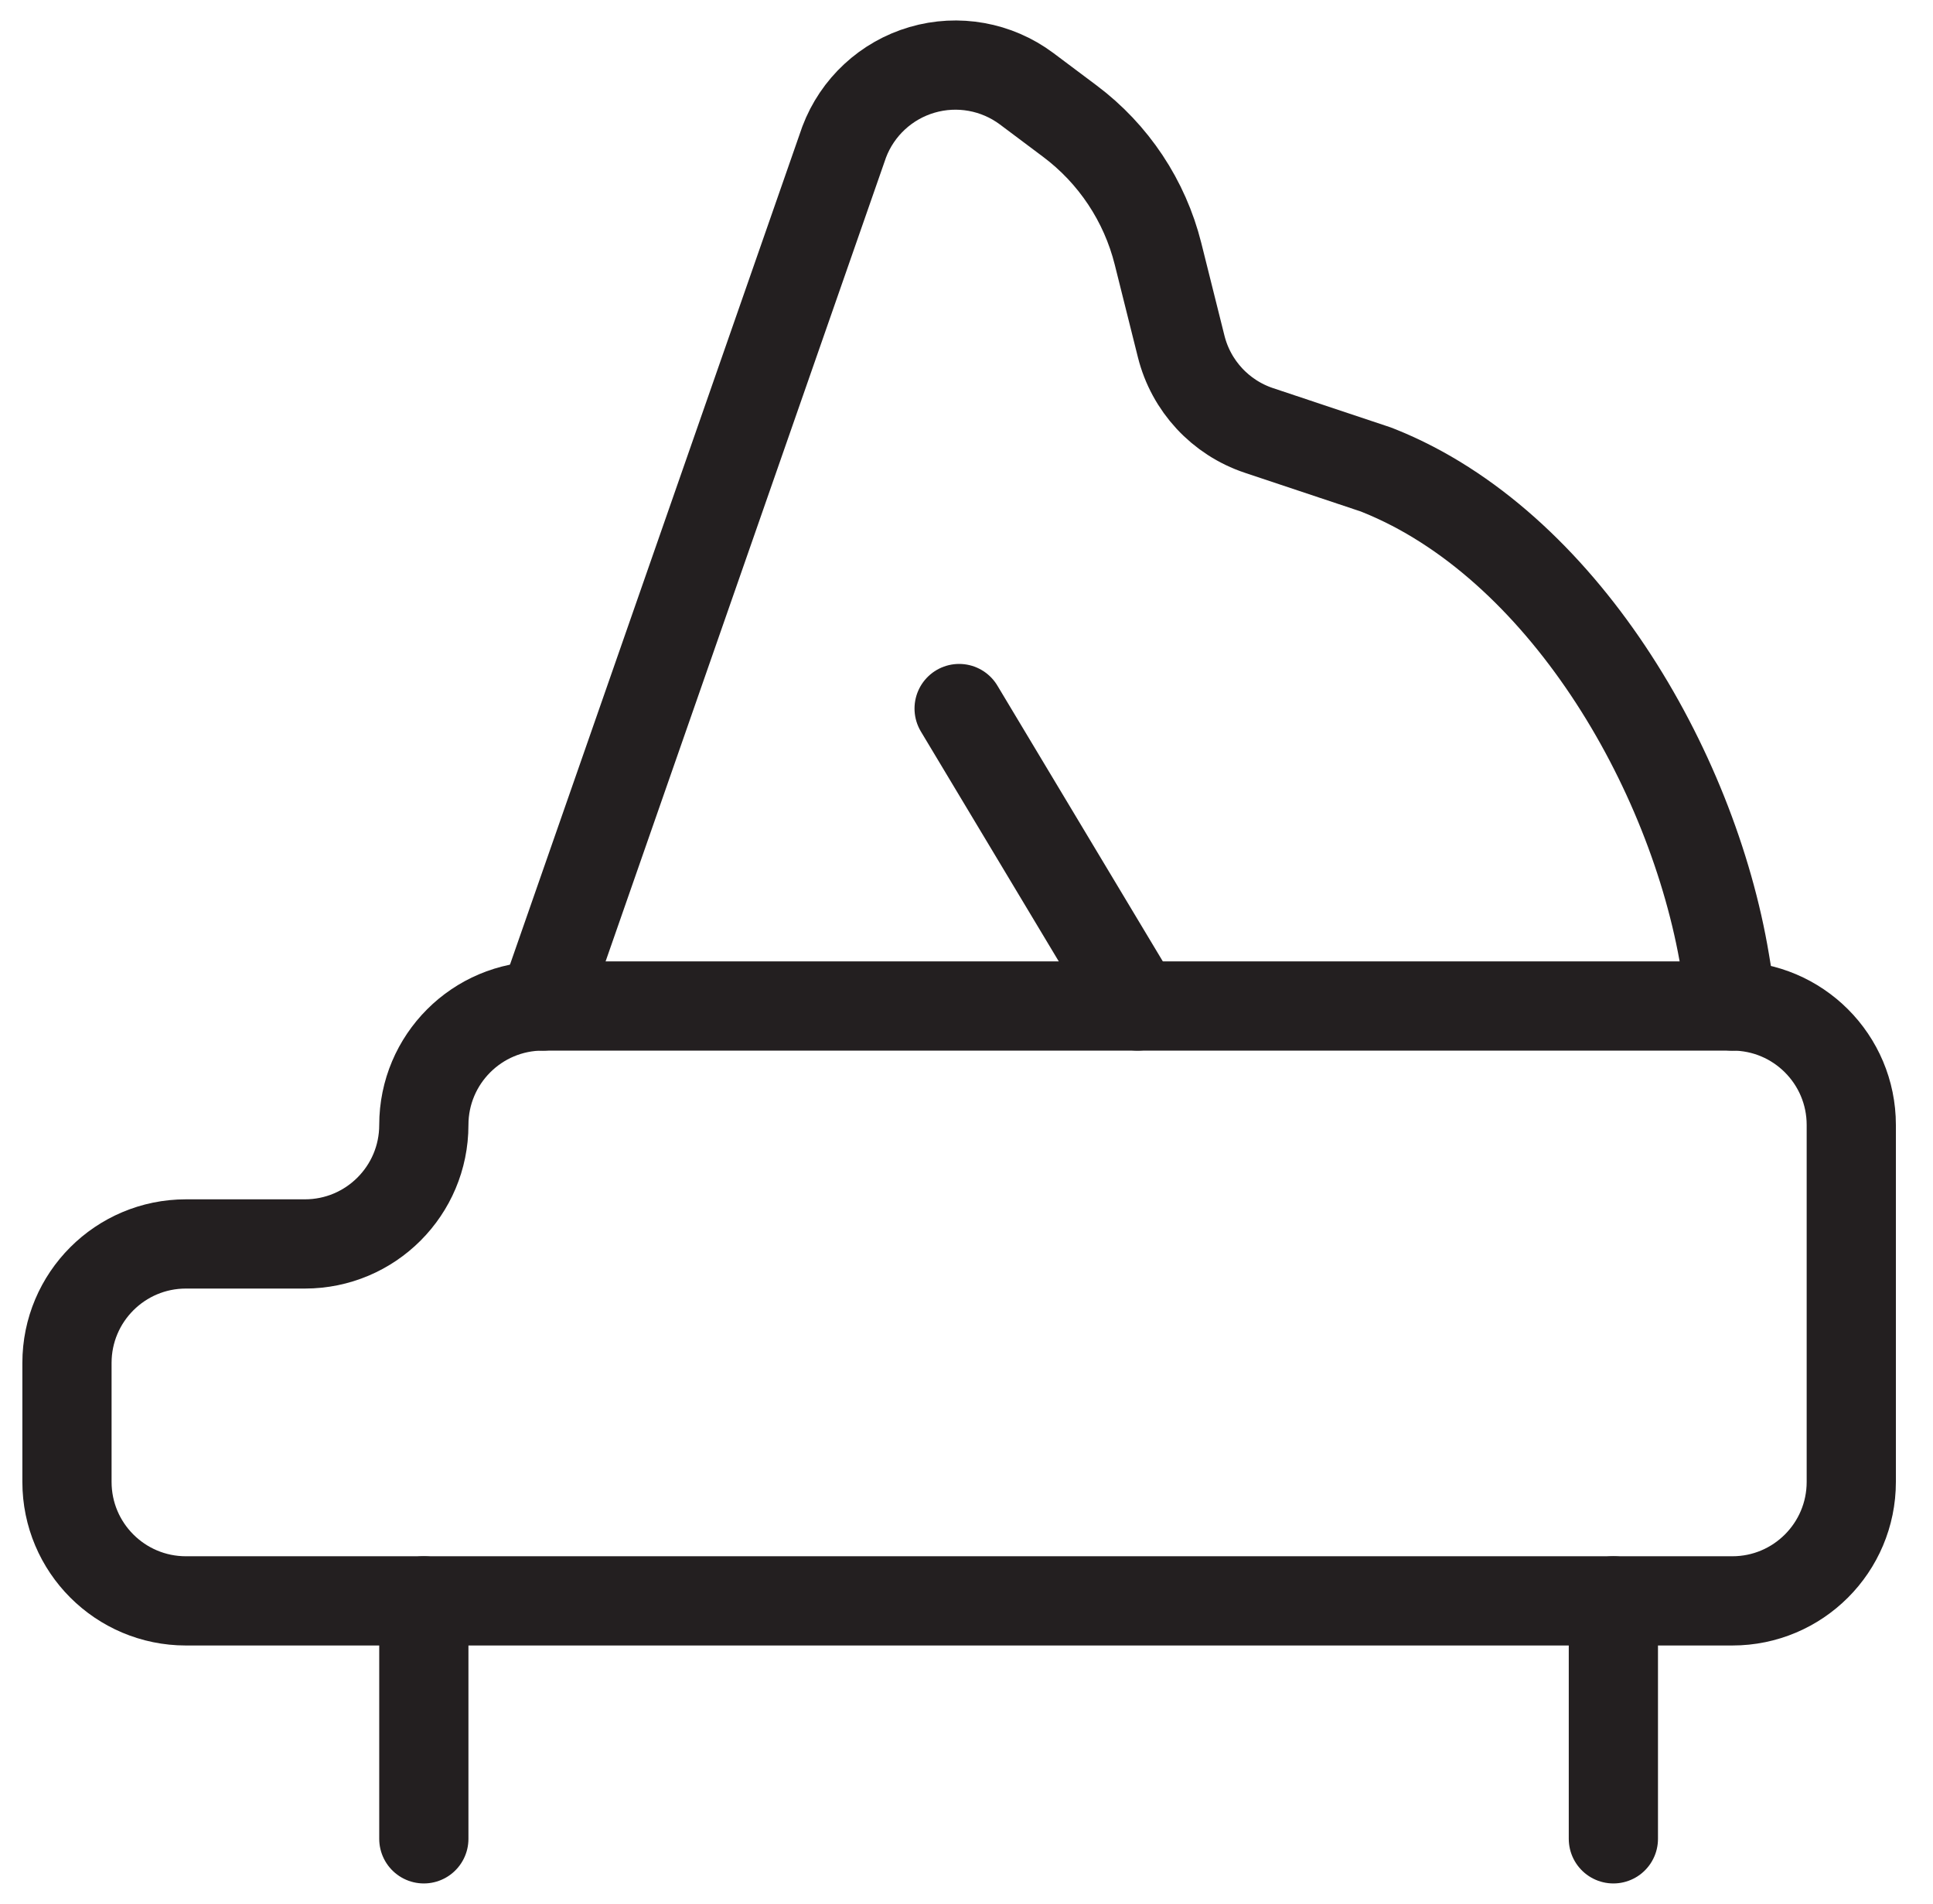
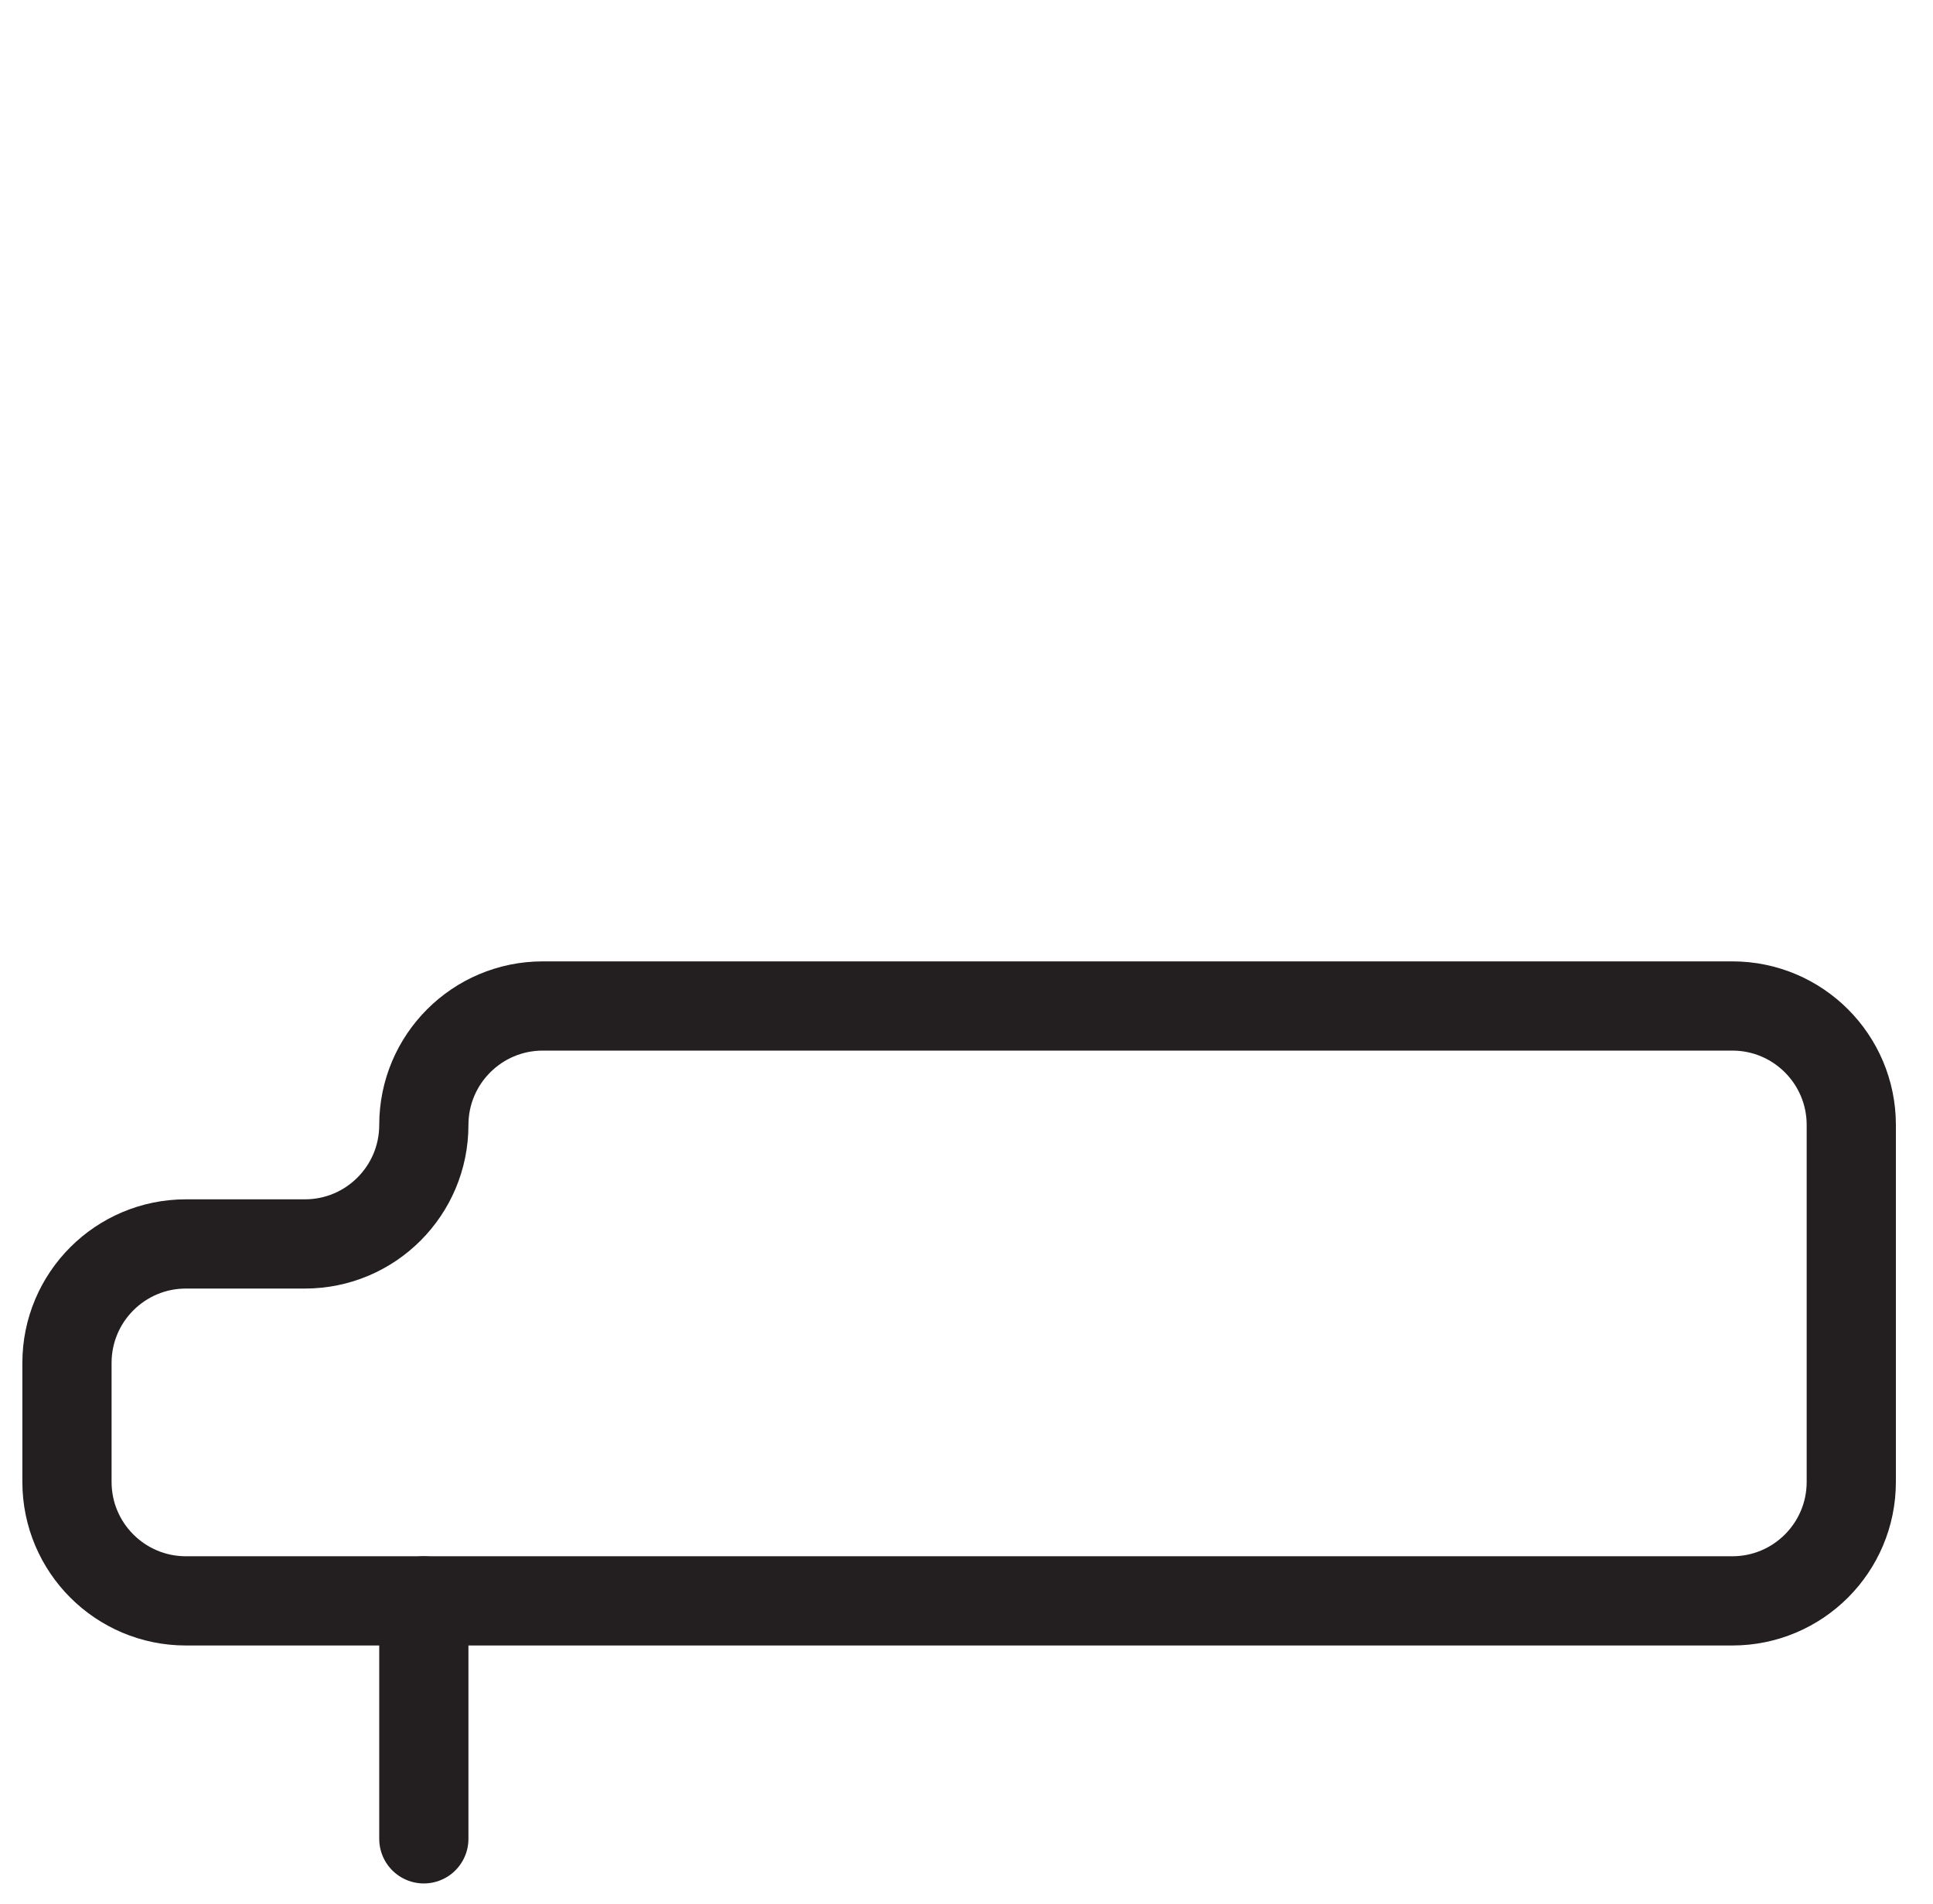
<svg xmlns="http://www.w3.org/2000/svg" width="65" height="64" viewBox="0 0 65 64" fill="none">
  <path fill-rule="evenodd" clip-rule="evenodd" d="M6.252 53.821H58.252C60.462 53.821 62.252 52.03 62.252 49.821V37.821C62.252 35.612 60.462 33.821 58.252 33.821H18.252C16.043 33.821 14.252 35.612 14.252 37.821V37.821C14.252 40.03 12.462 41.821 10.252 41.821H6.252C4.043 41.821 2.252 43.612 2.252 45.821V49.821C2.252 52.03 4.043 53.821 6.252 53.821Z" stroke="#231F20" stroke-width="3" stroke-linecap="round" stroke-linejoin="round" />
-   <path d="M18.252 33.822L28.386 4.776C28.829 3.601 29.799 2.702 31.005 2.349C32.211 1.996 33.512 2.231 34.519 2.981L35.975 4.072C37.447 5.174 38.494 6.75 38.94 8.533L39.719 11.648C40.051 12.975 41.038 14.04 42.335 14.472L46.14 15.742C46.215 15.765 46.29 15.792 46.362 15.822V15.822C52.495 18.277 56.916 25.805 58.004 32.328L58.252 33.822" stroke="#231F20" stroke-width="3" stroke-linecap="round" stroke-linejoin="round" />
-   <path d="M38.252 33.821L32.252 23.821" stroke="#231F20" stroke-width="3" stroke-linecap="round" stroke-linejoin="round" />
  <path d="M14.252 53.821V61.821" stroke="#231F20" stroke-width="3" stroke-linecap="round" stroke-linejoin="round" />
-   <path d="M54.252 53.821V61.821" stroke="#231F20" stroke-width="3" stroke-linecap="round" stroke-linejoin="round" />
</svg>